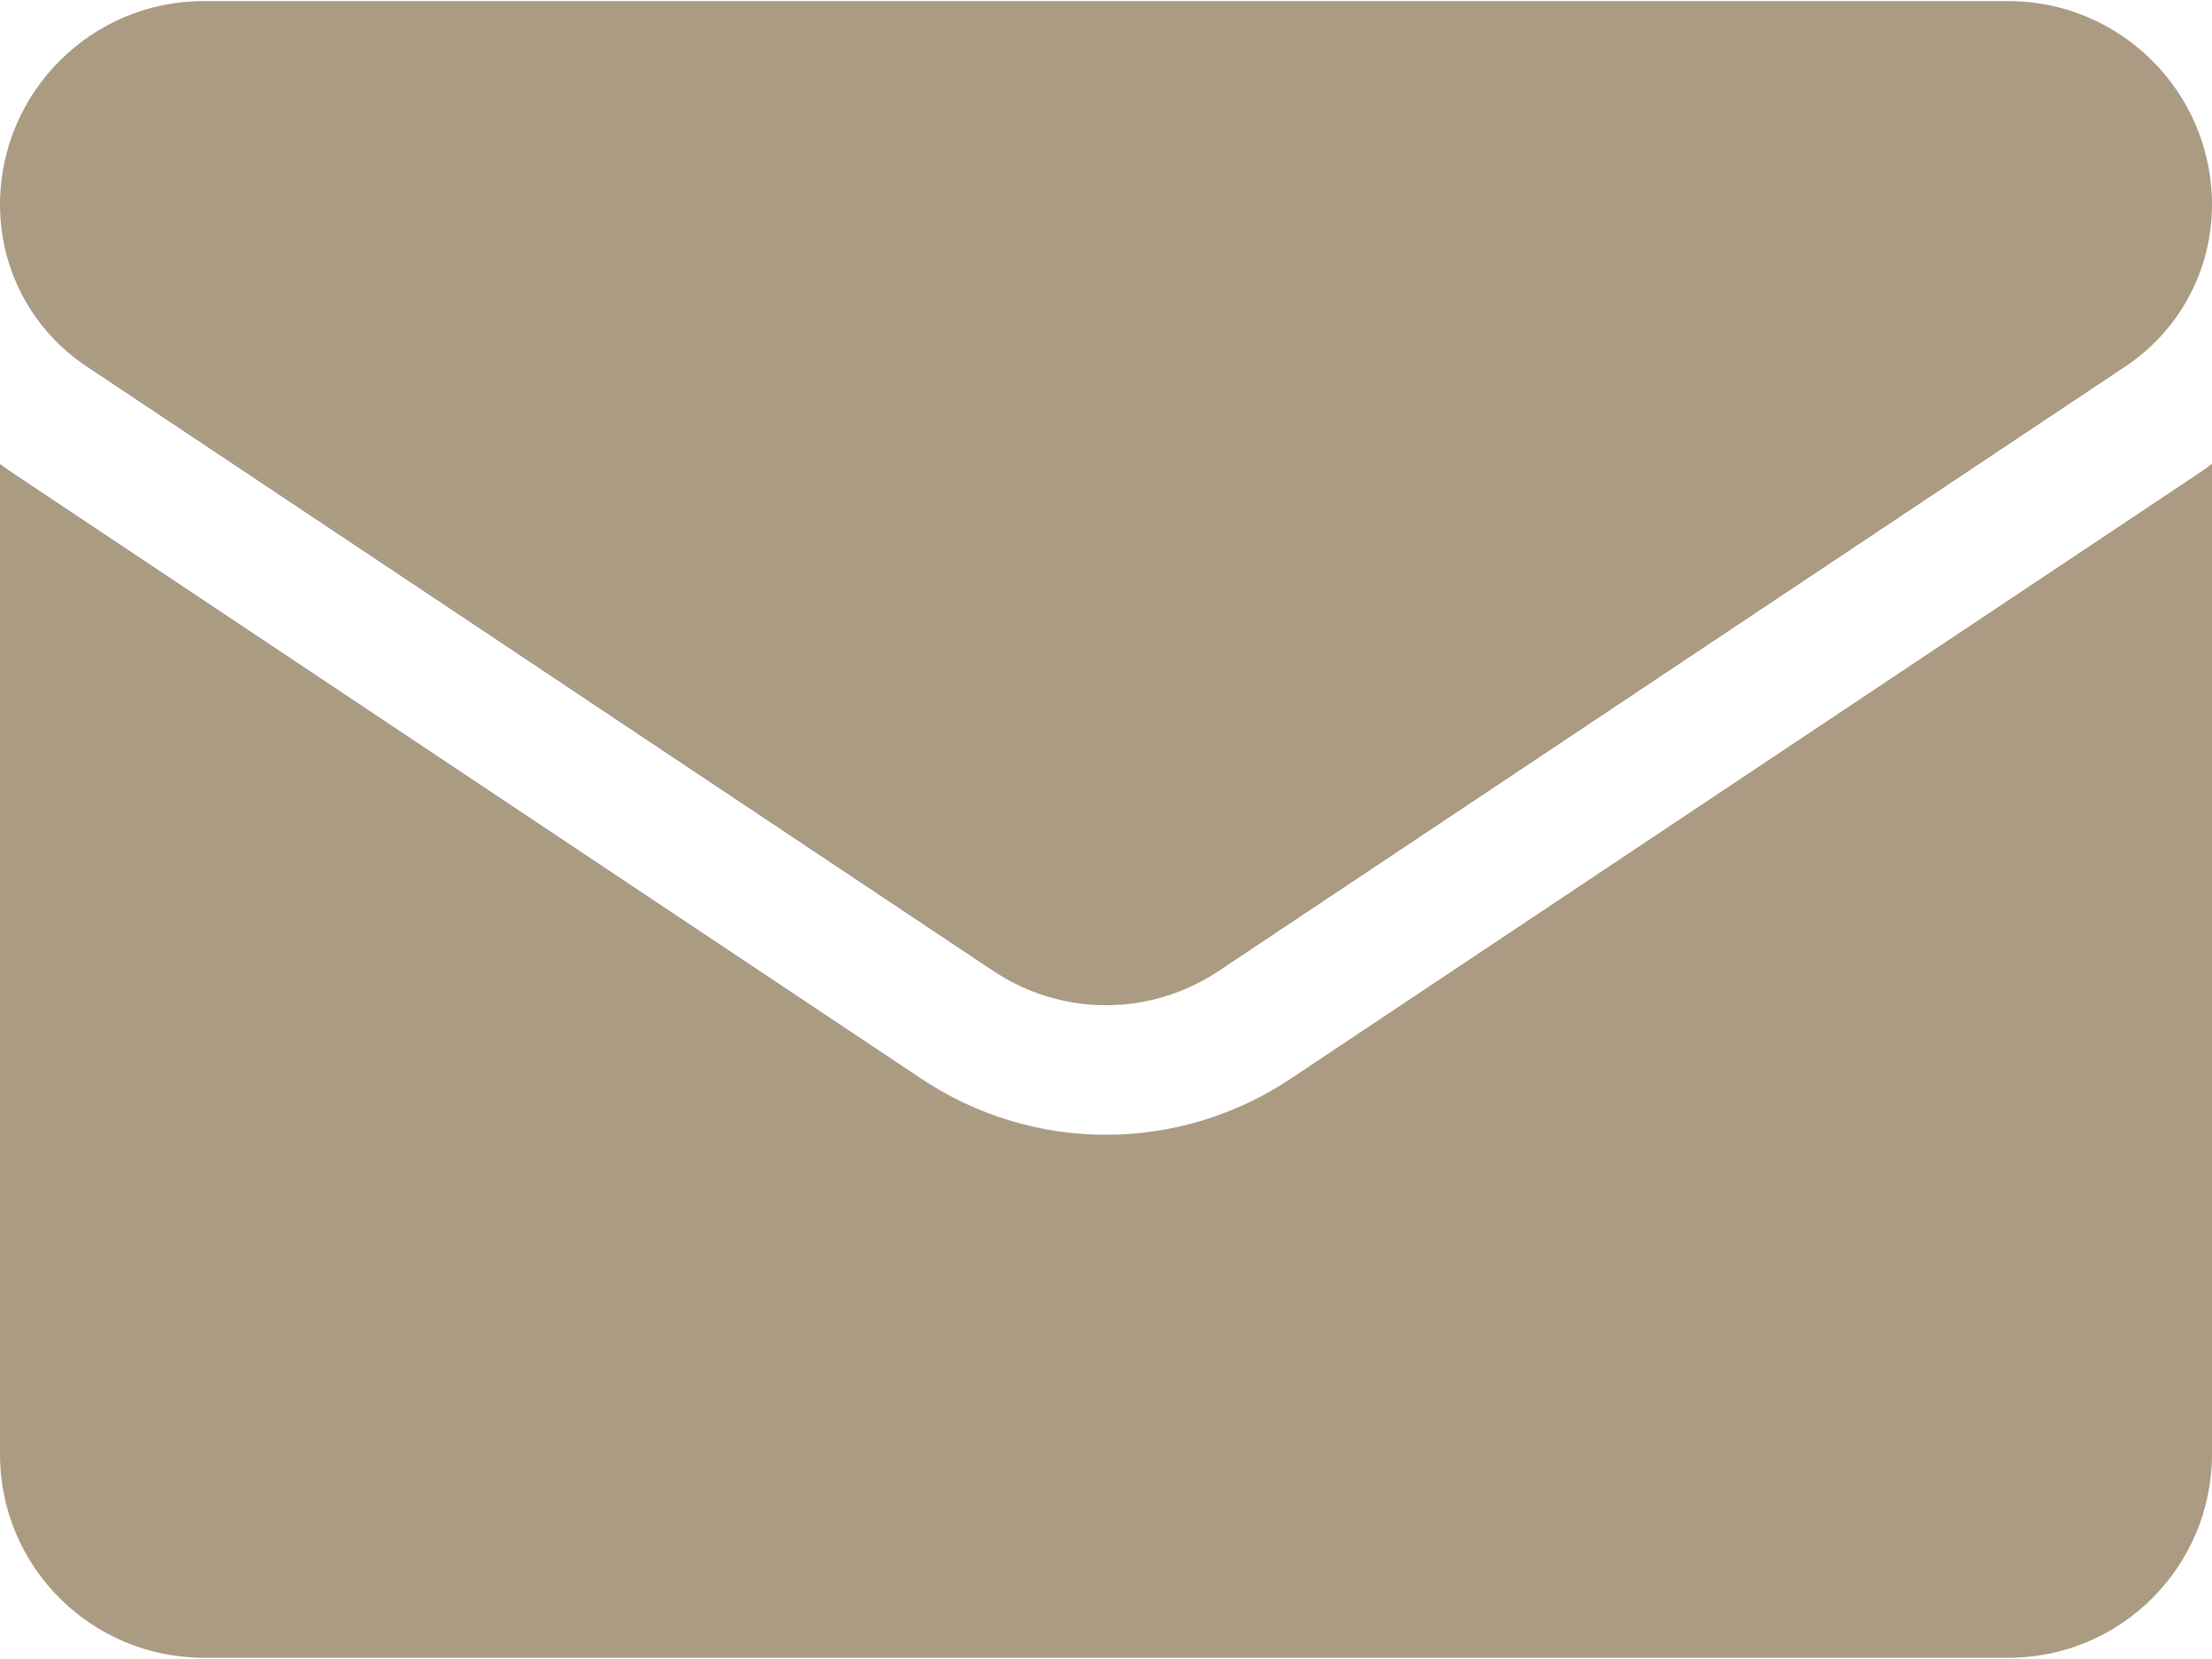
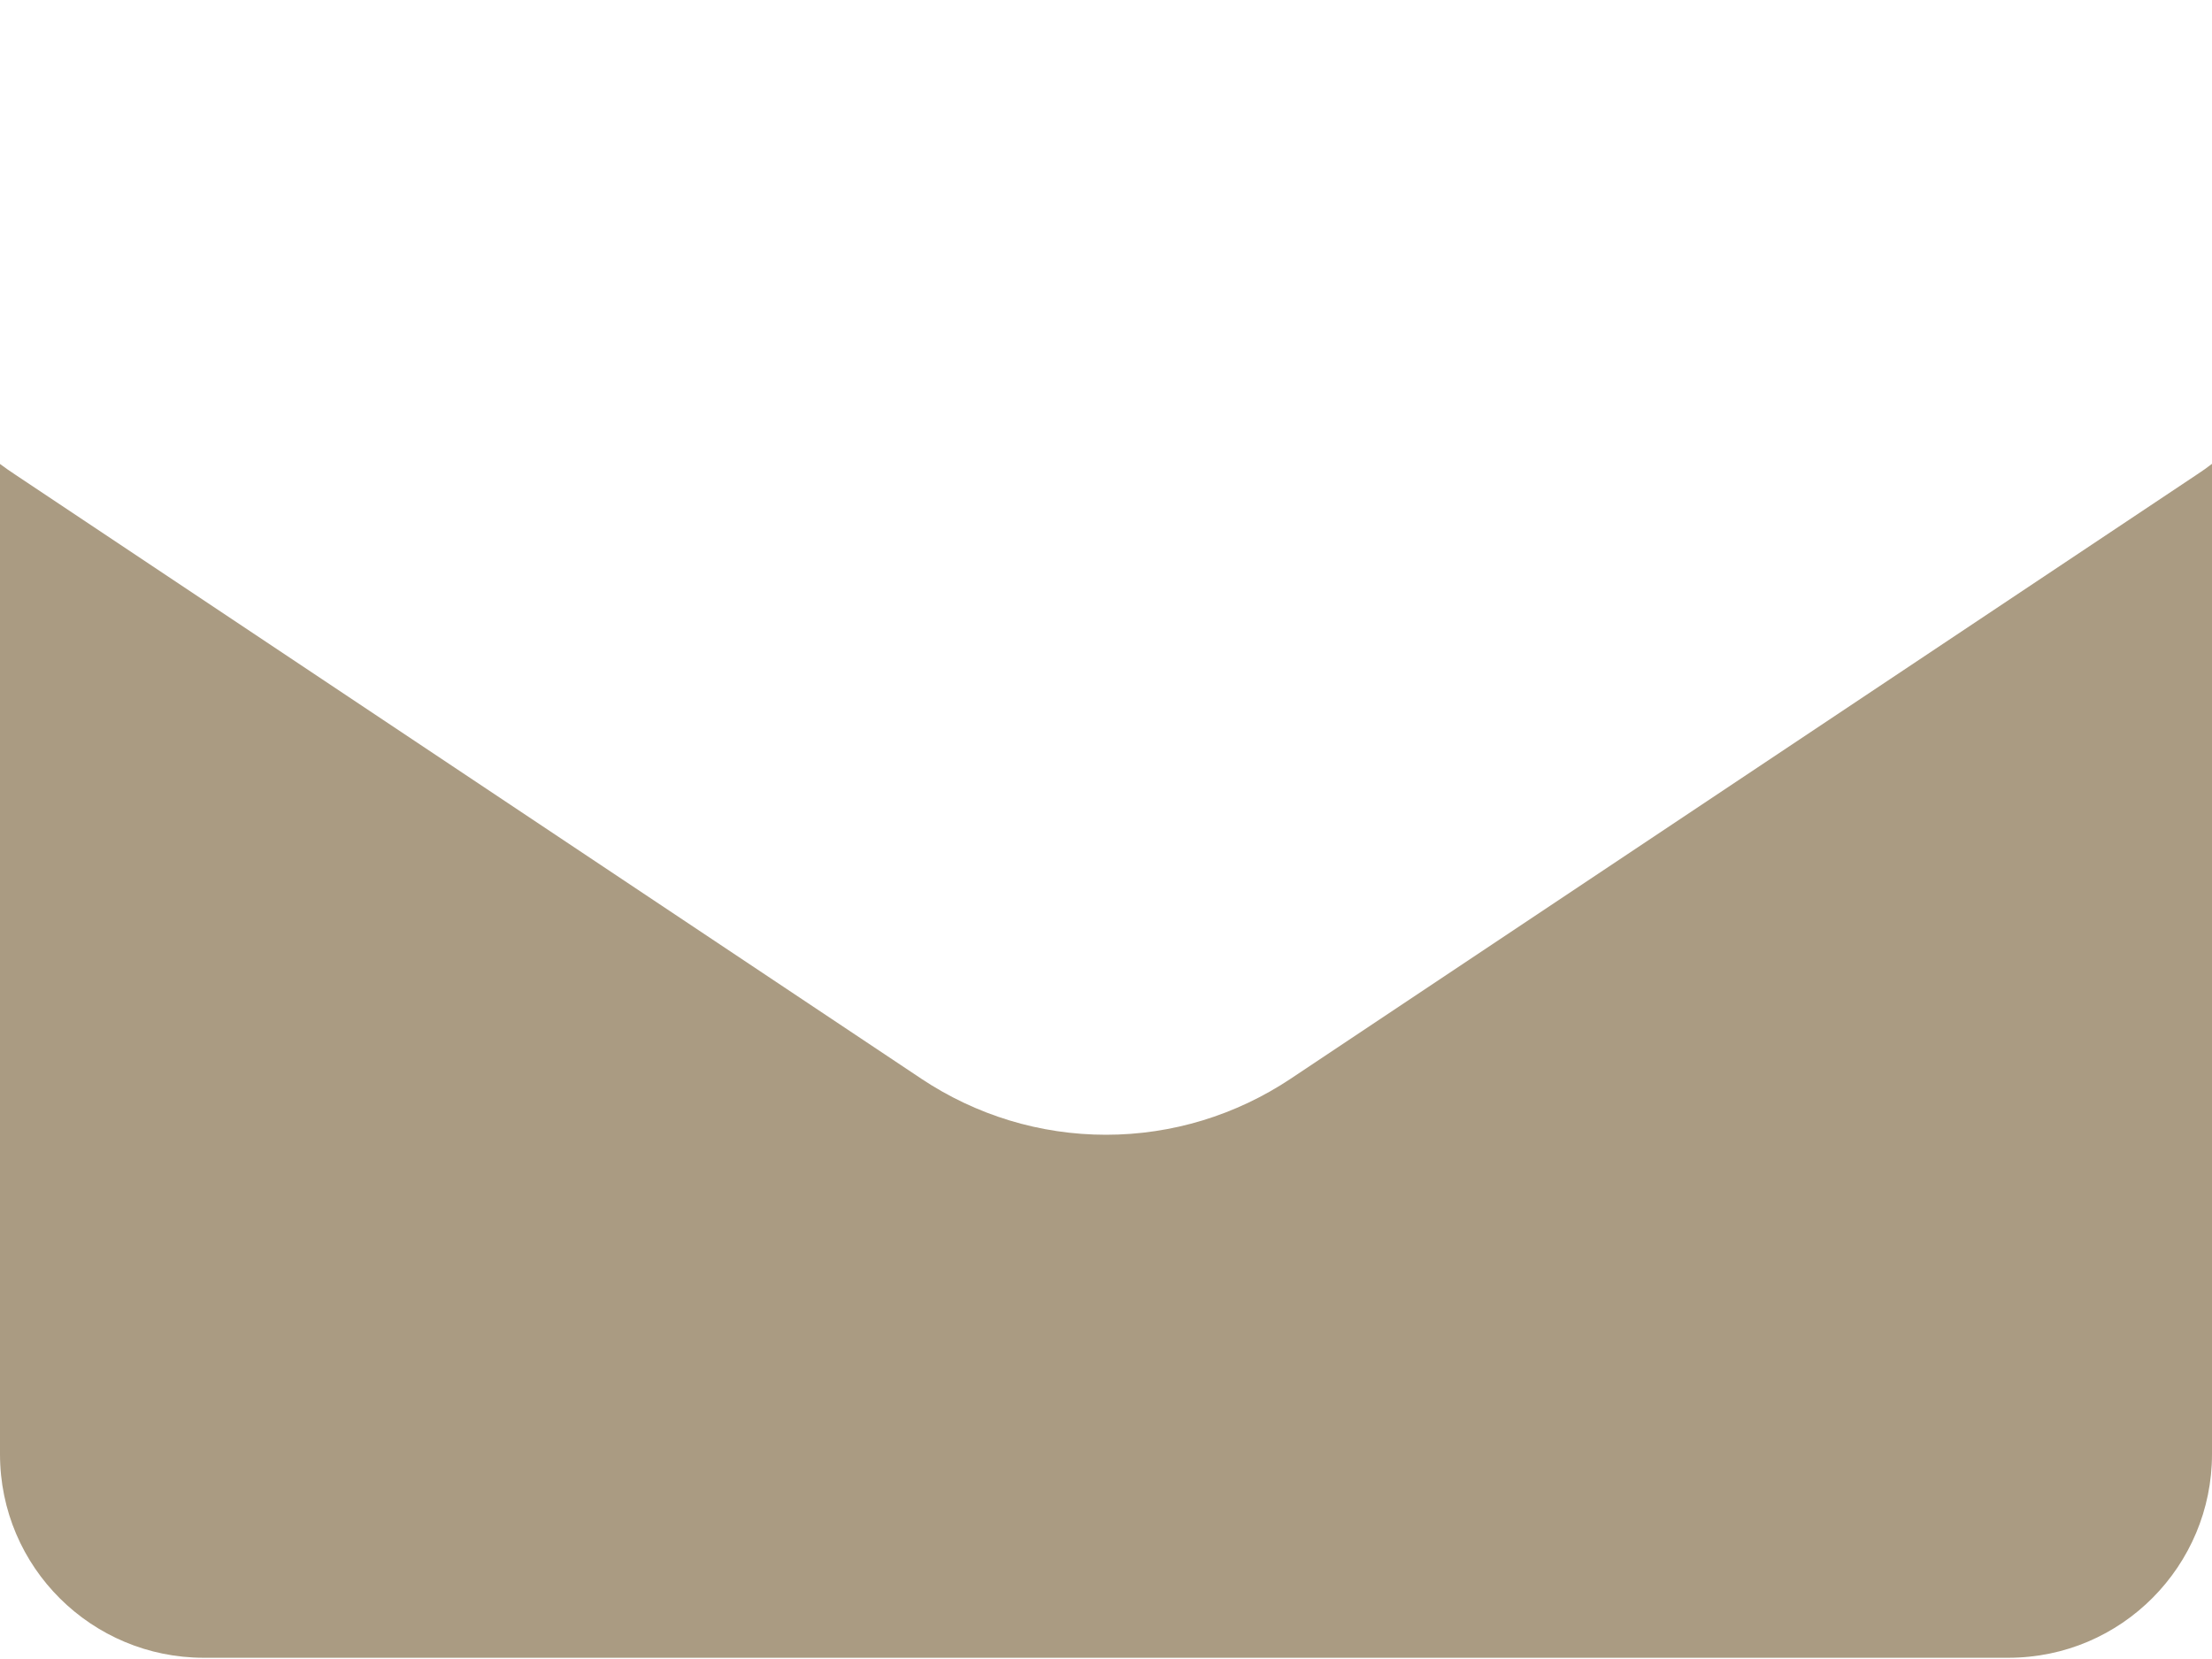
<svg xmlns="http://www.w3.org/2000/svg" width="16" height="12" viewBox="0 0 16 12" fill="none">
  <path d="M9.337 7.802C8.939 8.067 8.477 8.208 8 8.208C7.523 8.208 7.061 8.067 6.663 7.802L0.107 3.431C0.07 3.407 0.035 3.382 0 3.356L0 10.518C0 11.339 0.666 11.991 1.473 11.991H14.527C15.348 11.991 16 11.324 16 10.518V3.355C15.965 3.382 15.93 3.407 15.893 3.431L9.337 7.802Z" fill="#AA9B82" />
-   <path d="M0.627 2.651L7.183 7.022C7.431 7.188 7.716 7.271 8 7.271C8.284 7.271 8.569 7.188 8.817 7.022L15.373 2.651C15.766 2.39 16 1.952 16 1.48C16 0.668 15.339 0.008 14.528 0.008H1.472C0.661 0.008 7.75033e-07 0.668 7.75033e-07 1.481C-0 1.713 0.057 1.941 0.166 2.145C0.275 2.349 0.434 2.523 0.627 2.651Z" fill="#AA9B82" />
</svg>